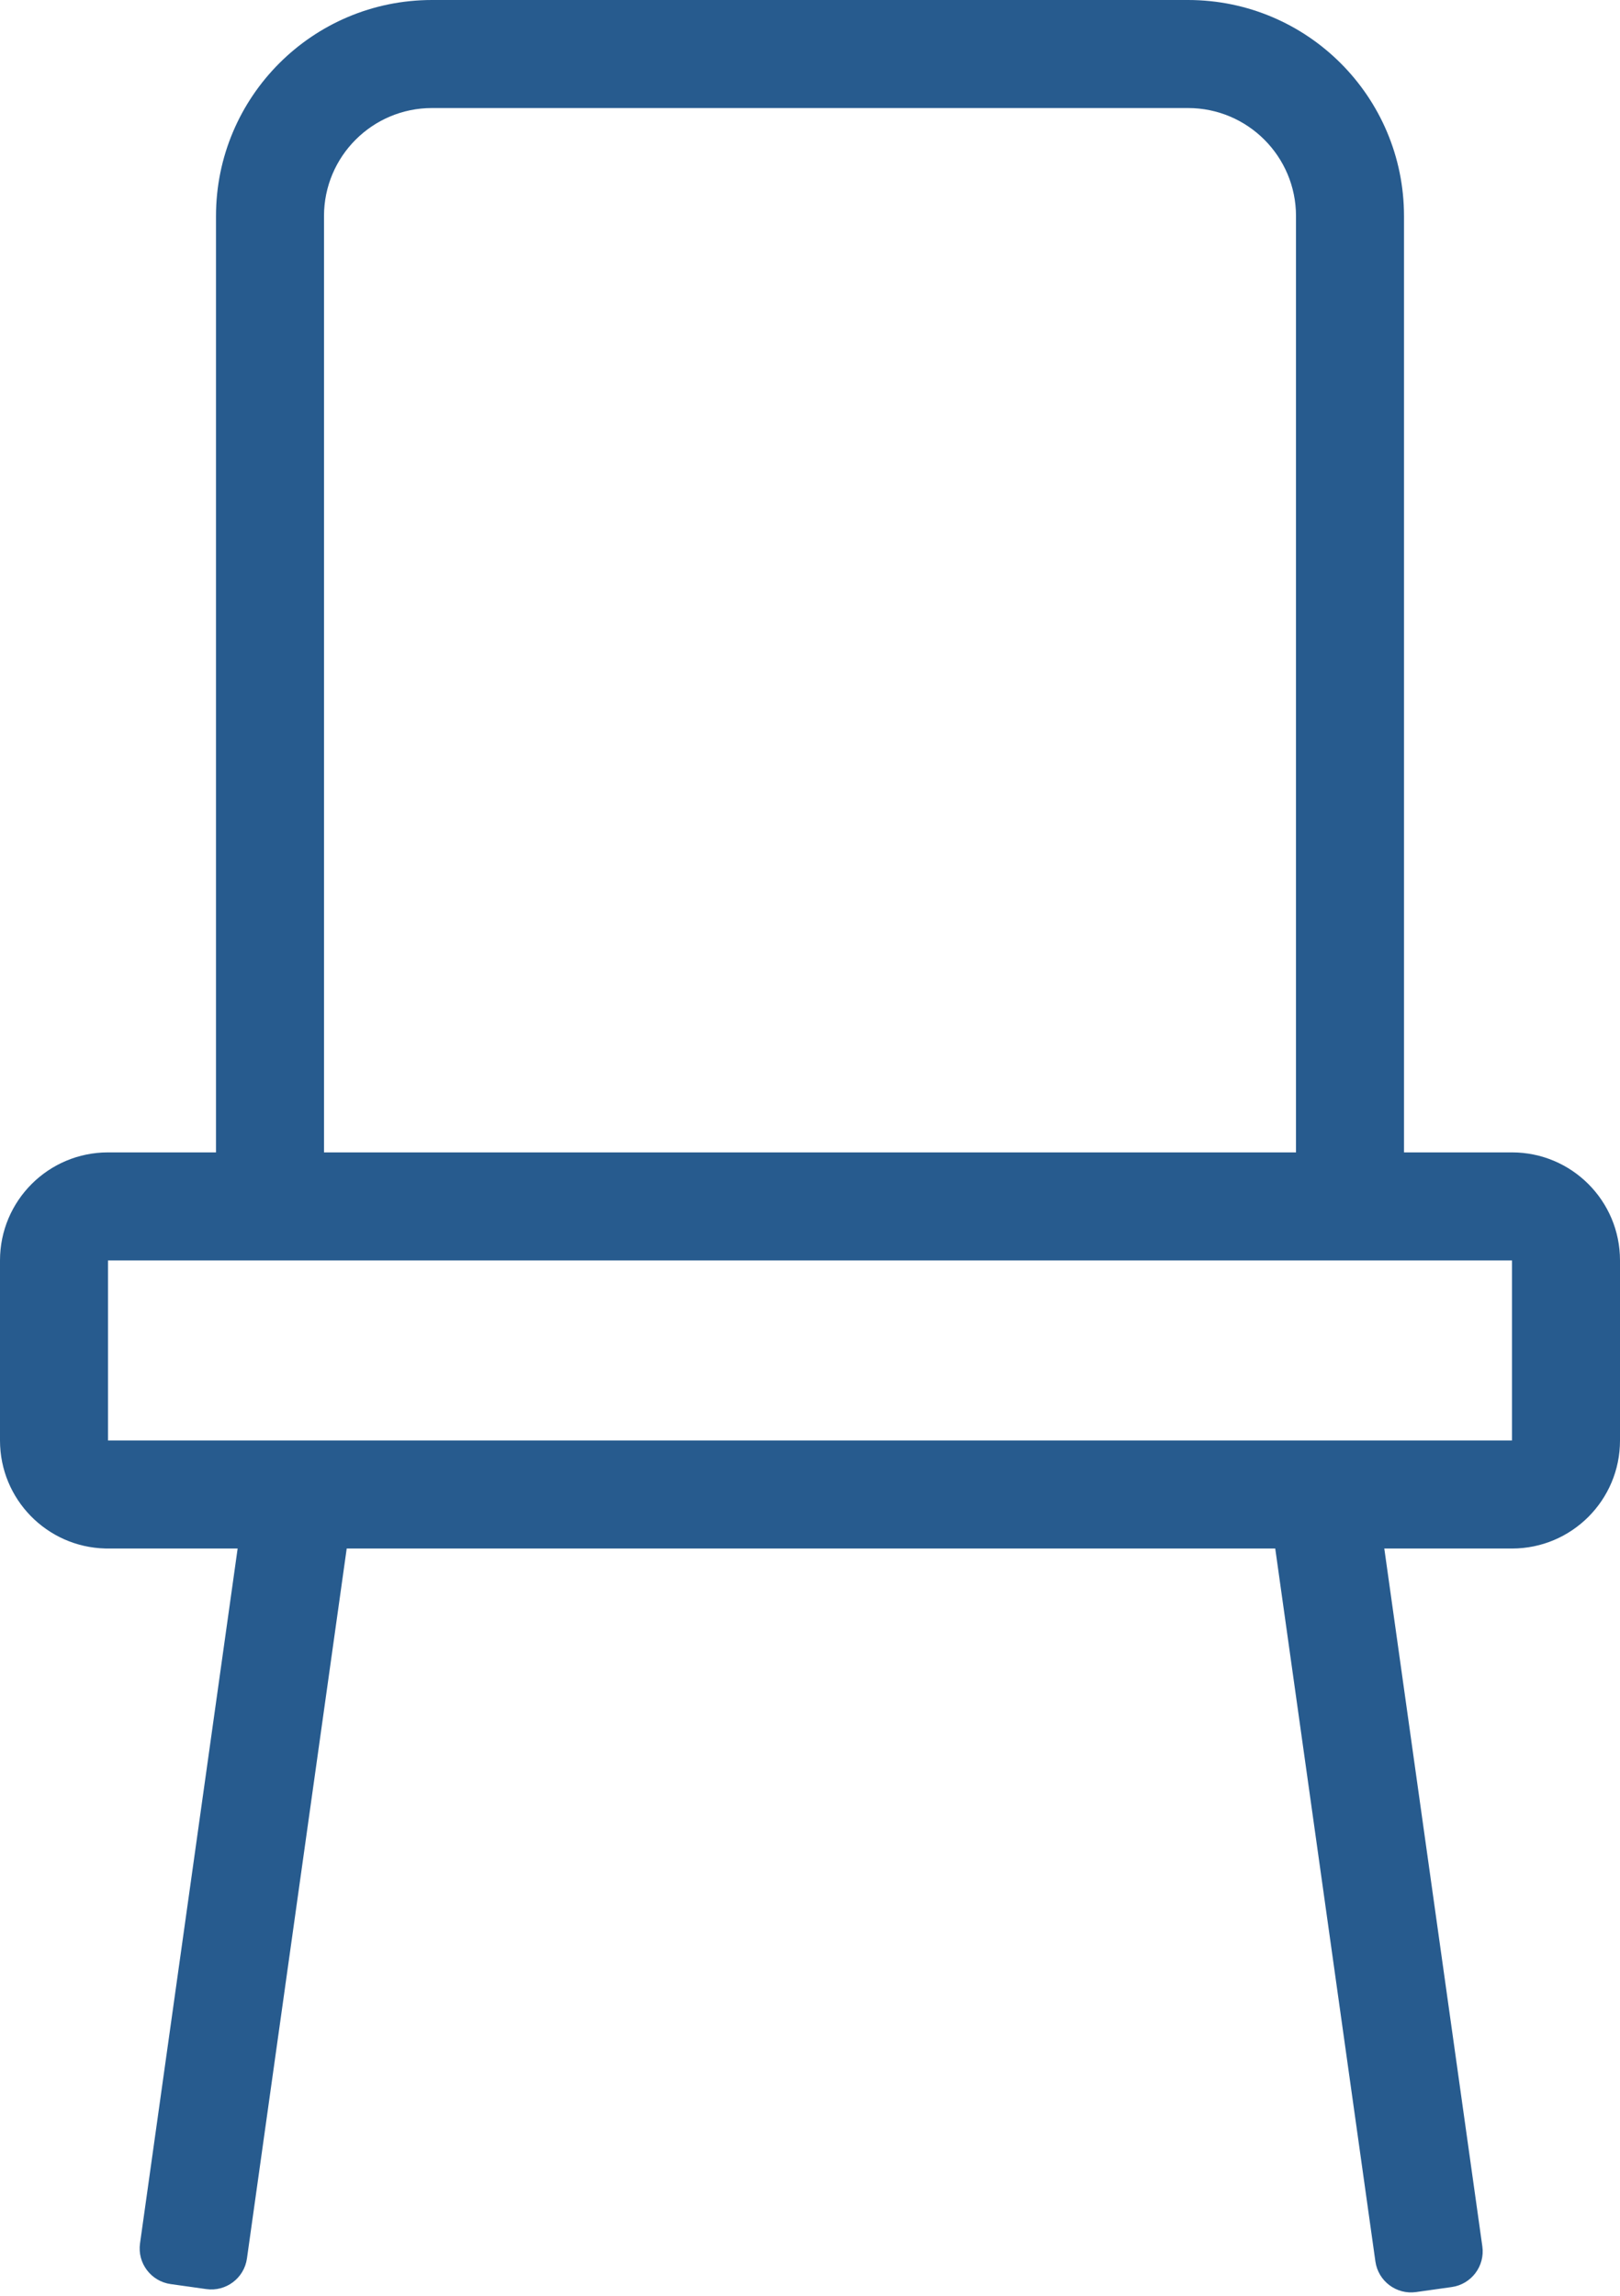
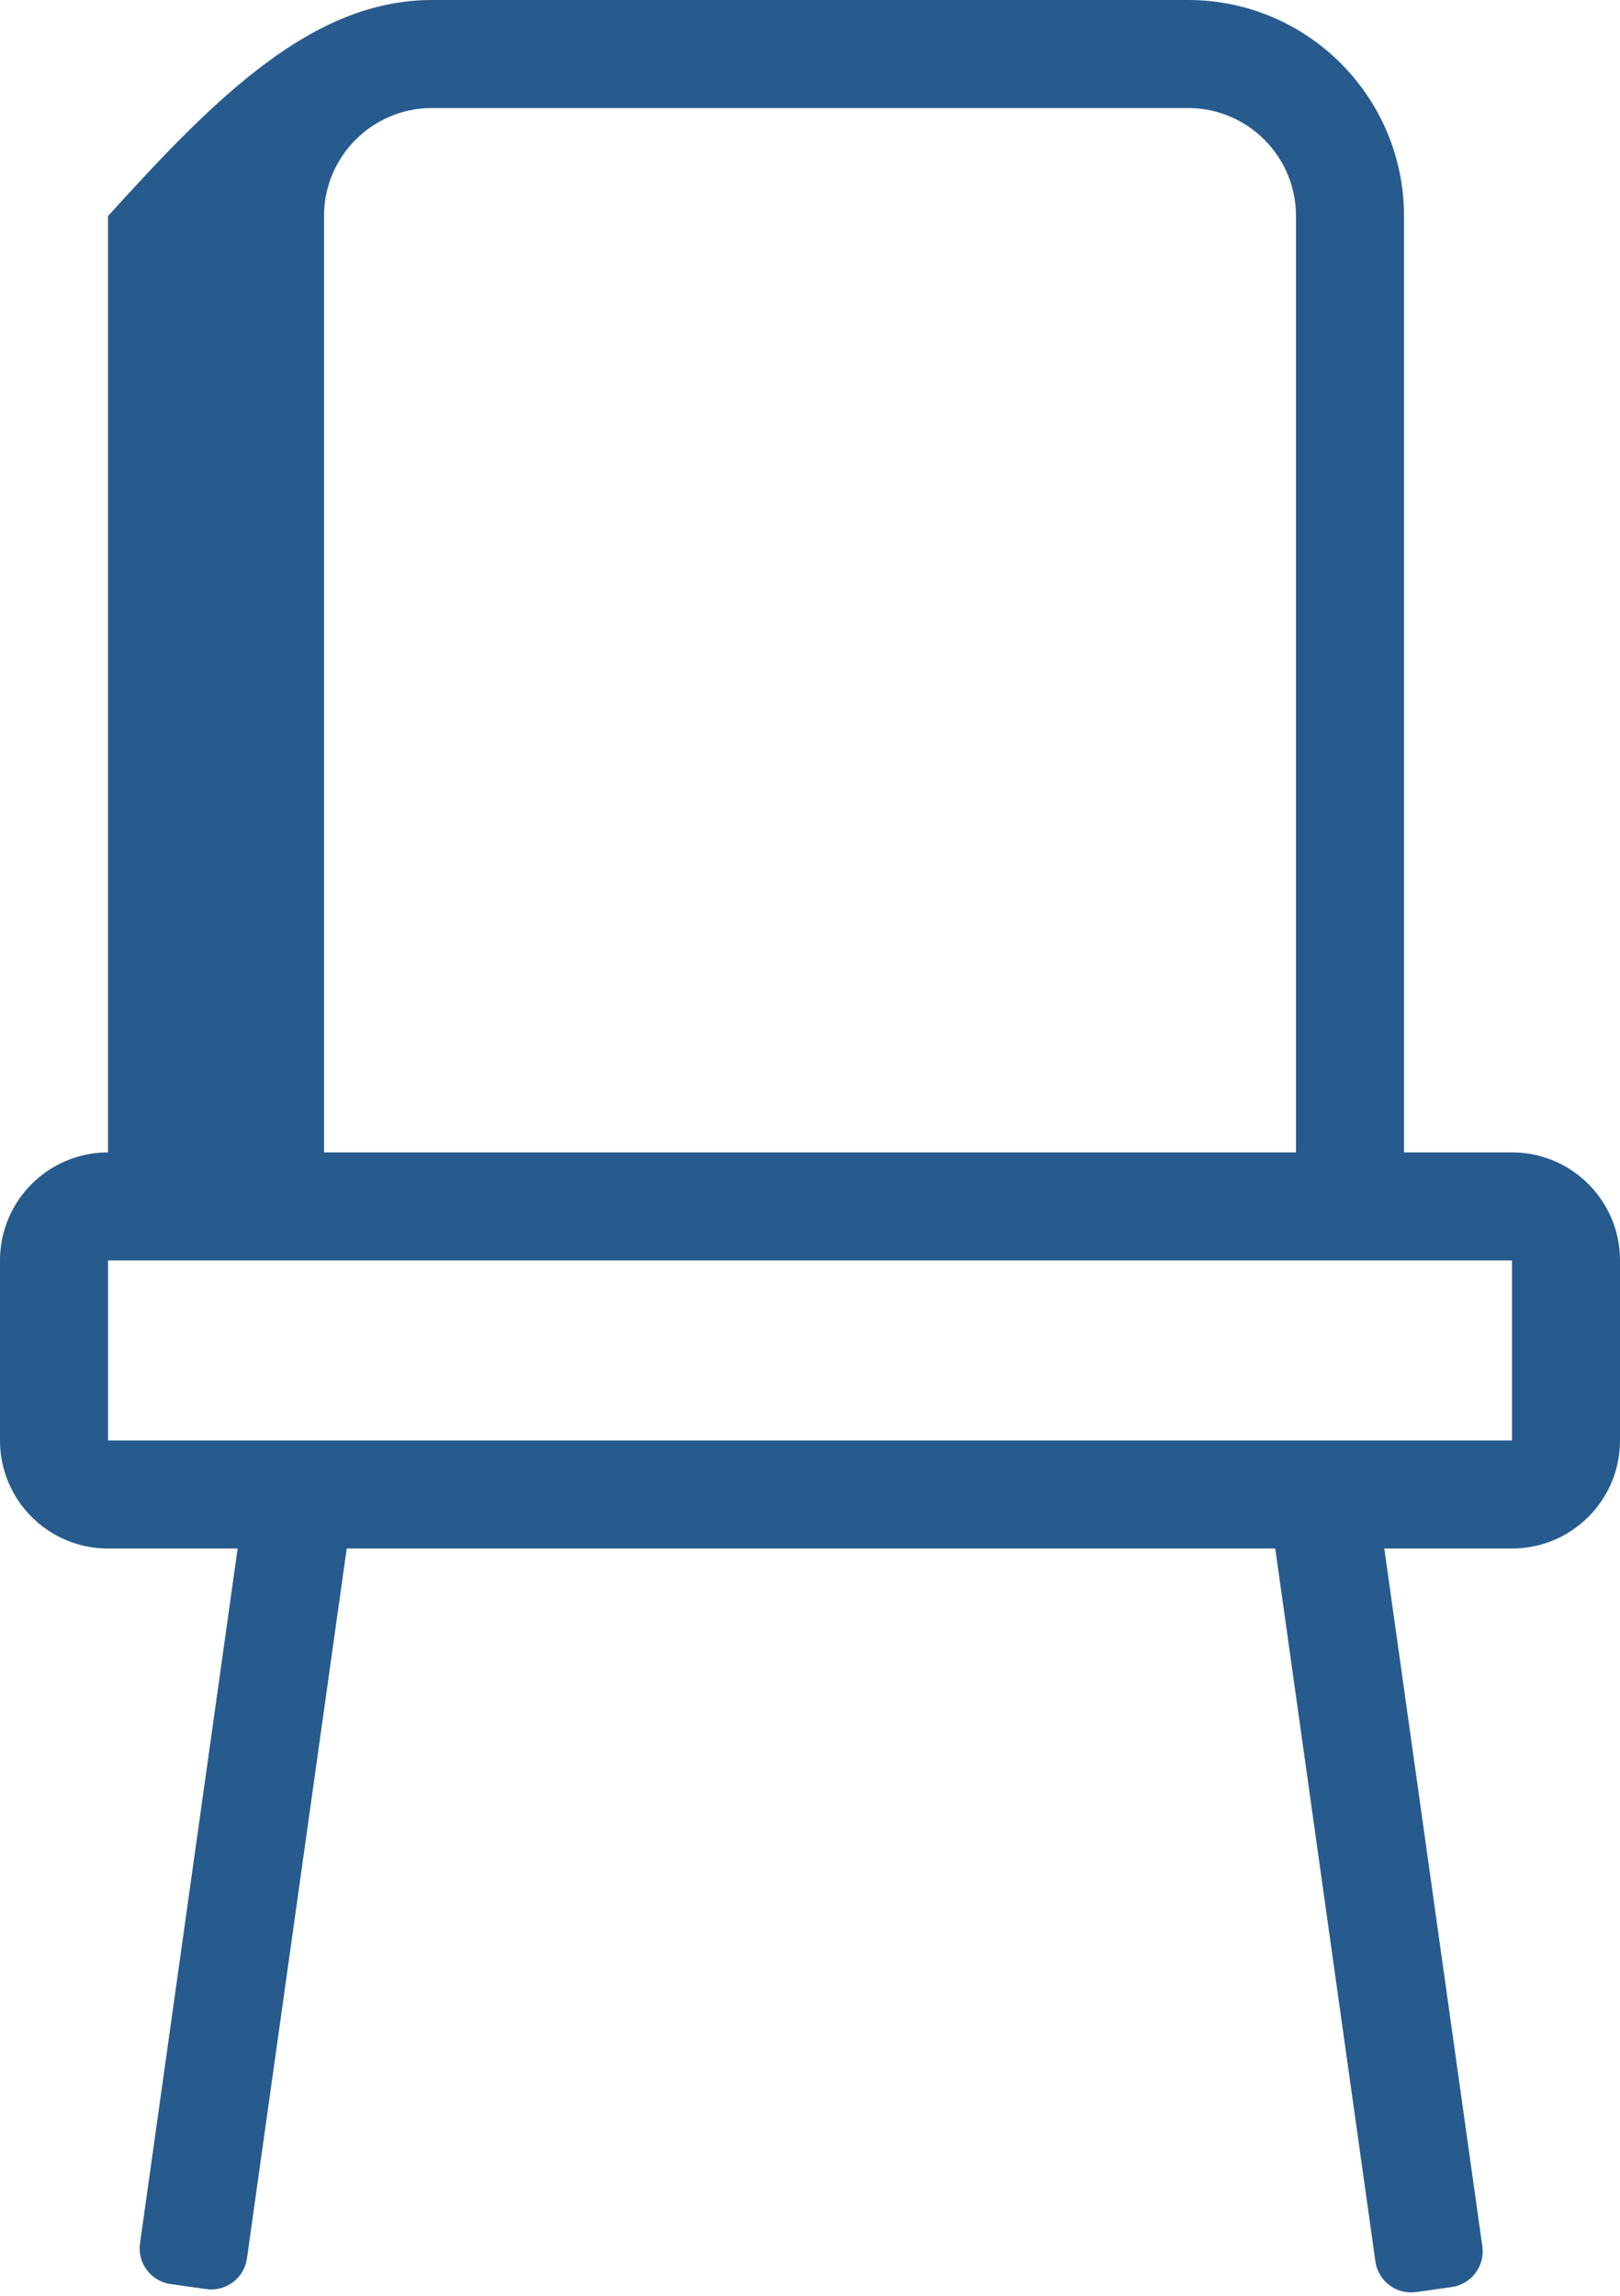
<svg xmlns="http://www.w3.org/2000/svg" width="180" height="255" viewBox="0 0 180 255" fill="none">
-   <path d="M132 0C145.255 0 156 10.745 156 24V128H168C174.627 128 180 133.373 180 140V160C180 166.627 174.627 172 168 172H153.811L164.704 249.513C165.011 251.7 163.487 253.723 161.3 254.03L157.339 254.587C155.151 254.894 153.129 253.37 152.821 251.183L141.693 172H38.523L27.439 250.853C27.132 253.04 25.11 254.564 22.922 254.257L18.961 253.7C16.773 253.393 15.249 251.37 15.557 249.183L26.404 172H12L11.69 171.996C5.206 171.832 0 166.524 0 160V140C0 133.373 5.373 128 12 128H24V24C24 10.745 34.745 0 48 0H132ZM12 160H168V140H12V160ZM48 12C41.373 12 36 17.373 36 24V128H144V24C144 17.373 138.627 12 132 12H48Z" fill="#275B8E" />
+   <path d="M132 0C145.255 0 156 10.745 156 24V128H168C174.627 128 180 133.373 180 140V160C180 166.627 174.627 172 168 172H153.811L164.704 249.513C165.011 251.7 163.487 253.723 161.3 254.03L157.339 254.587C155.151 254.894 153.129 253.37 152.821 251.183L141.693 172H38.523L27.439 250.853C27.132 253.04 25.11 254.564 22.922 254.257L18.961 253.7C16.773 253.393 15.249 251.37 15.557 249.183L26.404 172H12L11.69 171.996C5.206 171.832 0 166.524 0 160V140C0 133.373 5.373 128 12 128V24C24 10.745 34.745 0 48 0H132ZM12 160H168V140H12V160ZM48 12C41.373 12 36 17.373 36 24V128H144V24C144 17.373 138.627 12 132 12H48Z" fill="#275B8E" />
</svg>